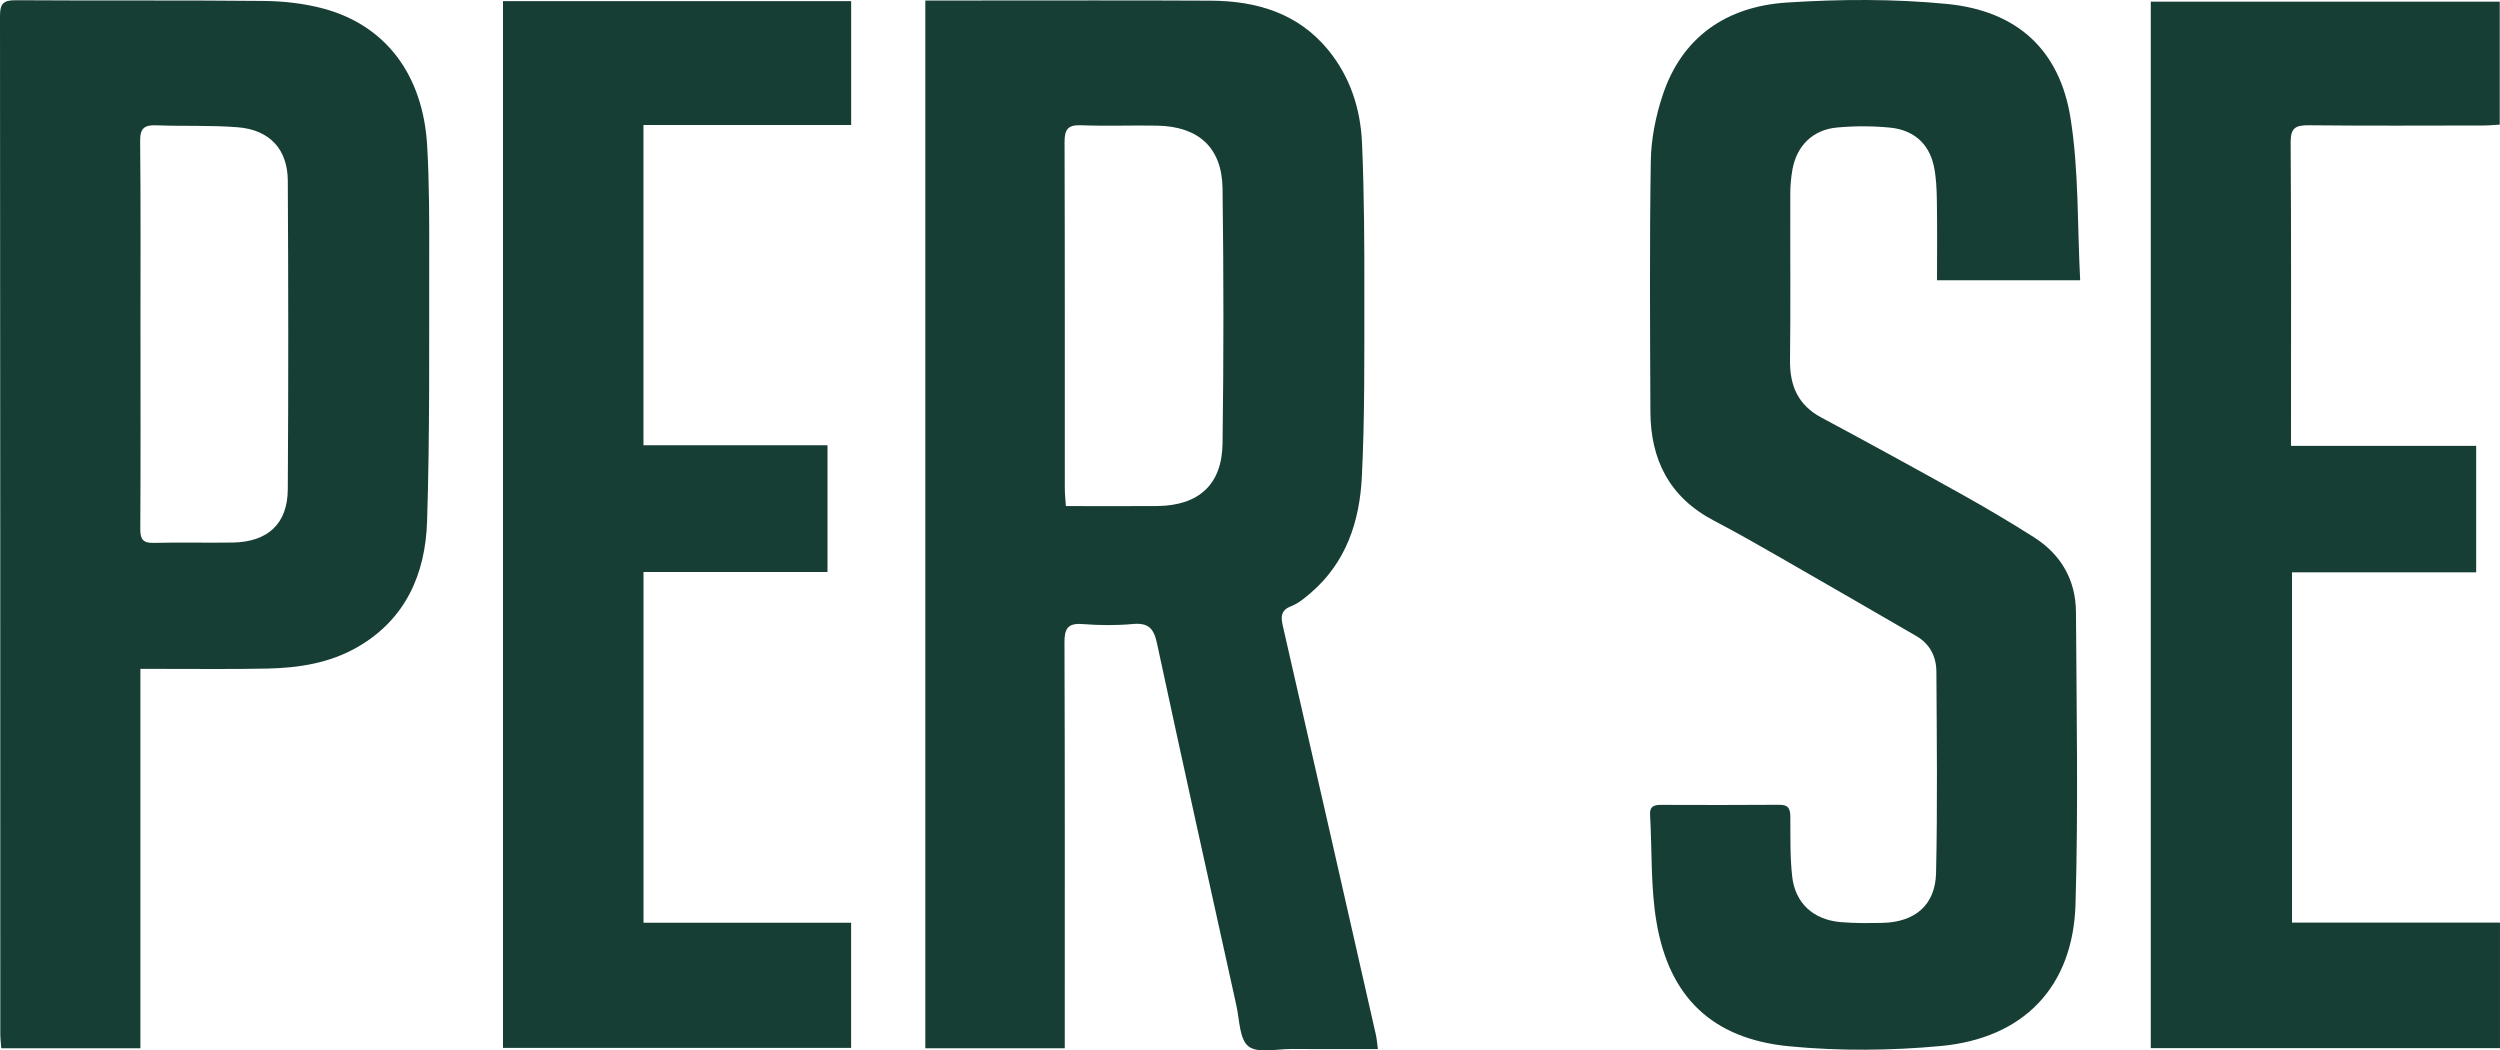
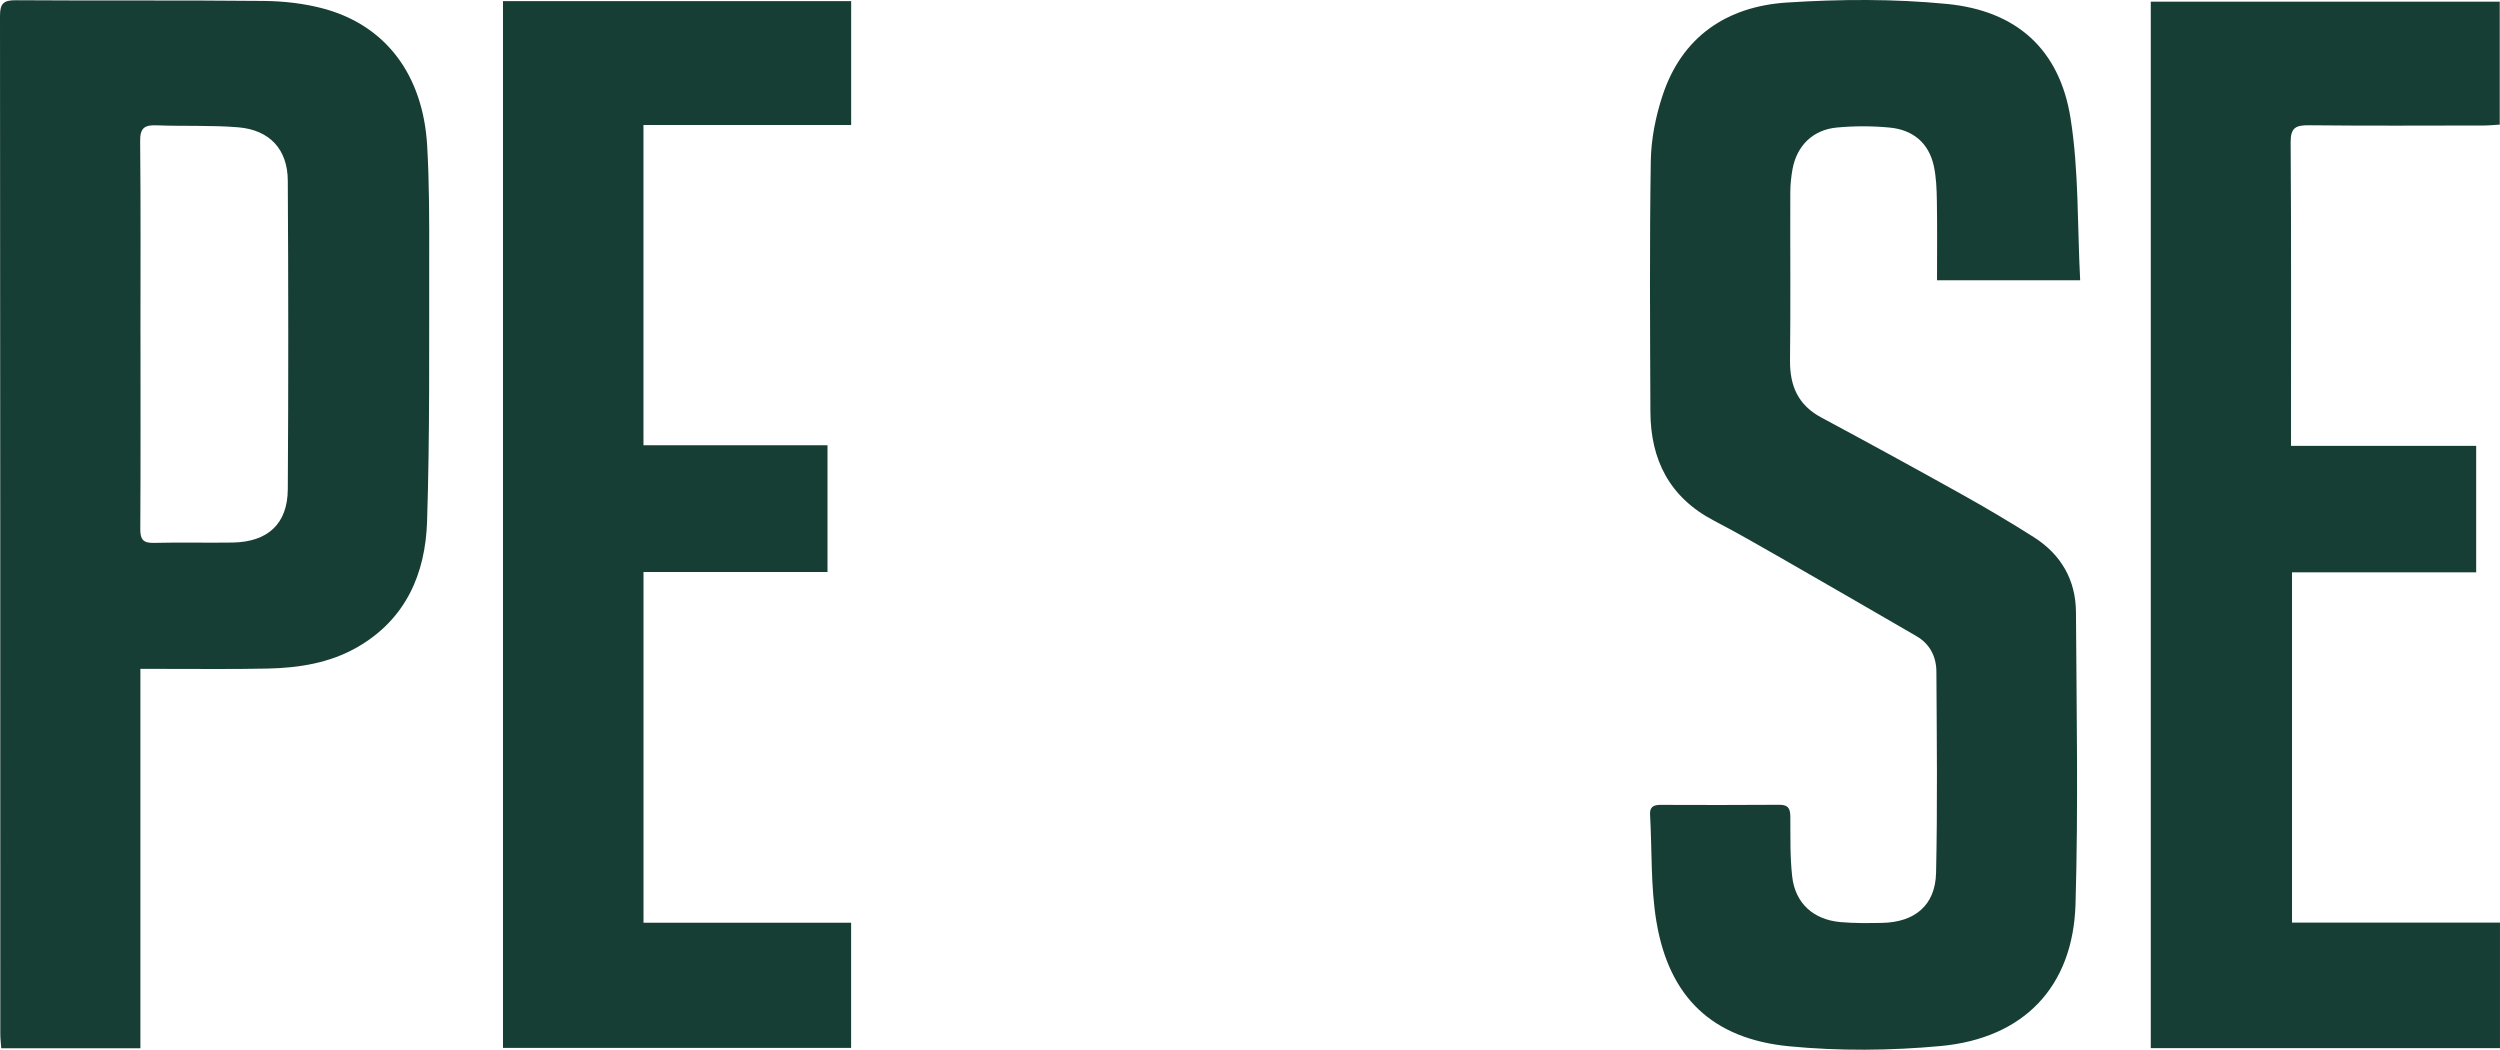
<svg xmlns="http://www.w3.org/2000/svg" width="119" height="50" viewBox="0 0 119 50" fill="none">
  <g clip-path="url(#clip0_456_1831)">
-     <path d="M44.046 0.024C44.901 0.024 45.673 0.024 46.444 0.024C50.175 0.024 53.906 0.012 57.636 0.032C59.815 0.044 61.779 0.626 63.215 2.37C64.271 3.653 64.761 5.186 64.832 6.801C64.94 9.27 64.946 11.744 64.943 14.216C64.94 17.048 64.965 19.884 64.823 22.71C64.718 24.815 64.079 26.784 62.373 28.237C62.098 28.47 61.807 28.718 61.479 28.845C60.963 29.043 60.961 29.351 61.065 29.803C62.55 36.287 64.022 42.773 65.493 49.259C65.537 49.453 65.549 49.655 65.587 49.935C64.194 49.935 62.835 49.941 61.479 49.932C60.777 49.928 59.872 50.152 59.43 49.808C58.993 49.47 59.004 48.547 58.854 47.872C57.583 42.125 56.308 36.377 55.073 30.623C54.922 29.92 54.671 29.633 53.919 29.703C53.13 29.776 52.325 29.767 51.533 29.706C50.814 29.651 50.666 29.931 50.669 30.591C50.692 36.751 50.683 42.911 50.683 49.073C50.683 49.335 50.683 49.598 50.683 49.897H44.045V0.024H44.046ZM50.735 24.089C52.228 24.089 53.657 24.1 55.086 24.087C57.053 24.066 58.167 23.075 58.193 21.11C58.249 17.066 58.248 13.018 58.193 8.972C58.166 7.02 57.046 6.016 55.078 5.981C53.873 5.959 52.666 6.01 51.462 5.962C50.804 5.935 50.67 6.189 50.673 6.781C50.691 12.265 50.683 17.751 50.685 23.235C50.685 23.498 50.715 23.761 50.735 24.088V24.089Z" fill="#173E35" />
    <path d="M6.683 31.839V49.896H0.059C0.044 49.674 0.015 49.438 0.015 49.203C0.012 33.056 0.016 16.909 0 0.761C0 0.167 0.16 0.007 0.762 0.011C4.697 0.039 8.634 0.004 12.569 0.045C13.514 0.054 14.484 0.165 15.395 0.409C18.361 1.205 20.142 3.566 20.334 6.947C20.436 8.718 20.434 10.498 20.43 12.274C20.422 16.456 20.463 20.64 20.329 24.818C20.25 27.3 19.326 29.478 17.001 30.81C15.685 31.564 14.223 31.792 12.734 31.824C11.028 31.861 9.322 31.836 7.615 31.839C7.345 31.839 7.076 31.839 6.684 31.839H6.683ZM6.687 15.884C6.687 18.984 6.697 22.083 6.678 25.184C6.675 25.679 6.813 25.854 7.329 25.841C8.578 25.808 9.828 25.845 11.078 25.825C12.749 25.796 13.69 24.935 13.699 23.288C13.731 18.392 13.726 13.495 13.699 8.597C13.691 7.106 12.834 6.182 11.33 6.059C10.042 5.954 8.742 6.017 7.449 5.965C6.867 5.942 6.664 6.106 6.671 6.718C6.702 9.772 6.686 12.828 6.686 15.883L6.687 15.884Z" fill="#173E35" />
    <path d="M99.016 13.342H92.202C92.202 12.066 92.216 10.815 92.195 9.564C92.186 9.006 92.167 8.436 92.048 7.894C91.808 6.803 91.056 6.178 89.951 6.073C89.12 5.993 88.27 5.993 87.438 6.07C86.297 6.175 85.531 6.933 85.325 8.045C85.256 8.419 85.219 8.805 85.218 9.184C85.209 11.838 85.237 14.491 85.205 17.144C85.192 18.353 85.576 19.273 86.692 19.872C88.929 21.073 91.157 22.29 93.374 23.527C94.54 24.178 95.693 24.86 96.82 25.576C98.118 26.402 98.808 27.622 98.816 29.139C98.843 33.771 98.93 38.405 98.795 43.033C98.681 46.968 96.337 49.423 92.374 49.791C89.987 50.012 87.543 50.034 85.16 49.803C81.502 49.448 79.448 47.46 78.847 43.877C78.567 42.206 78.64 40.478 78.543 38.775C78.522 38.408 78.708 38.312 79.035 38.312C80.923 38.318 82.812 38.323 84.7 38.308C85.147 38.304 85.218 38.52 85.22 38.892C85.227 39.835 85.203 40.785 85.308 41.719C85.451 42.995 86.314 43.778 87.612 43.892C88.267 43.95 88.93 43.941 89.59 43.929C91.151 43.899 92.124 43.087 92.157 41.545C92.227 38.354 92.191 35.159 92.172 31.967C92.168 31.26 91.867 30.652 91.218 30.277C89.061 29.027 86.905 27.778 84.743 26.539C83.7 25.942 82.658 25.343 81.592 24.787C79.468 23.682 78.567 21.885 78.559 19.594C78.543 15.614 78.515 11.633 78.578 7.654C78.594 6.615 78.81 5.542 79.136 4.551C80.056 1.751 82.189 0.308 85.051 0.121C87.583 -0.043 90.156 -0.059 92.677 0.188C96.008 0.514 98.04 2.365 98.558 5.626C98.956 8.134 98.879 10.716 99.016 13.342Z" fill="#173E35" />
-     <path d="M109.053 21.224H117.866V27.242H109.1V43.917H118.999V49.891H102.377V0.078H118.988V5.932C118.746 5.946 118.485 5.973 118.225 5.974C115.45 5.977 112.673 5.993 109.898 5.963C109.273 5.957 109.031 6.085 109.035 6.769C109.067 11.333 109.052 15.899 109.052 20.463C109.052 20.684 109.052 20.907 109.052 21.224H109.053Z" fill="#173E35" />
+     <path d="M109.053 21.224H117.866V27.242H109.1V43.917H118.999V49.891H102.377V0.078H118.988V5.932C118.746 5.946 118.485 5.973 118.225 5.974C115.45 5.977 112.673 5.993 109.898 5.963C109.273 5.957 109.031 6.085 109.035 6.769C109.067 11.333 109.052 15.899 109.052 20.463C109.052 20.684 109.052 20.907 109.052 21.224Z" fill="#173E35" />
    <path d="M23.944 0.054H40.515V5.95H30.629V21.194H39.389V27.227H30.631V43.922H40.513V49.88H23.942V0.054H23.944Z" fill="#173E35" />
  </g>
  <defs>
    <clipPath id="clip0_456_1831">
      <rect width="119" height="50" fill="white" />
    </clipPath>
  </defs>
</svg>